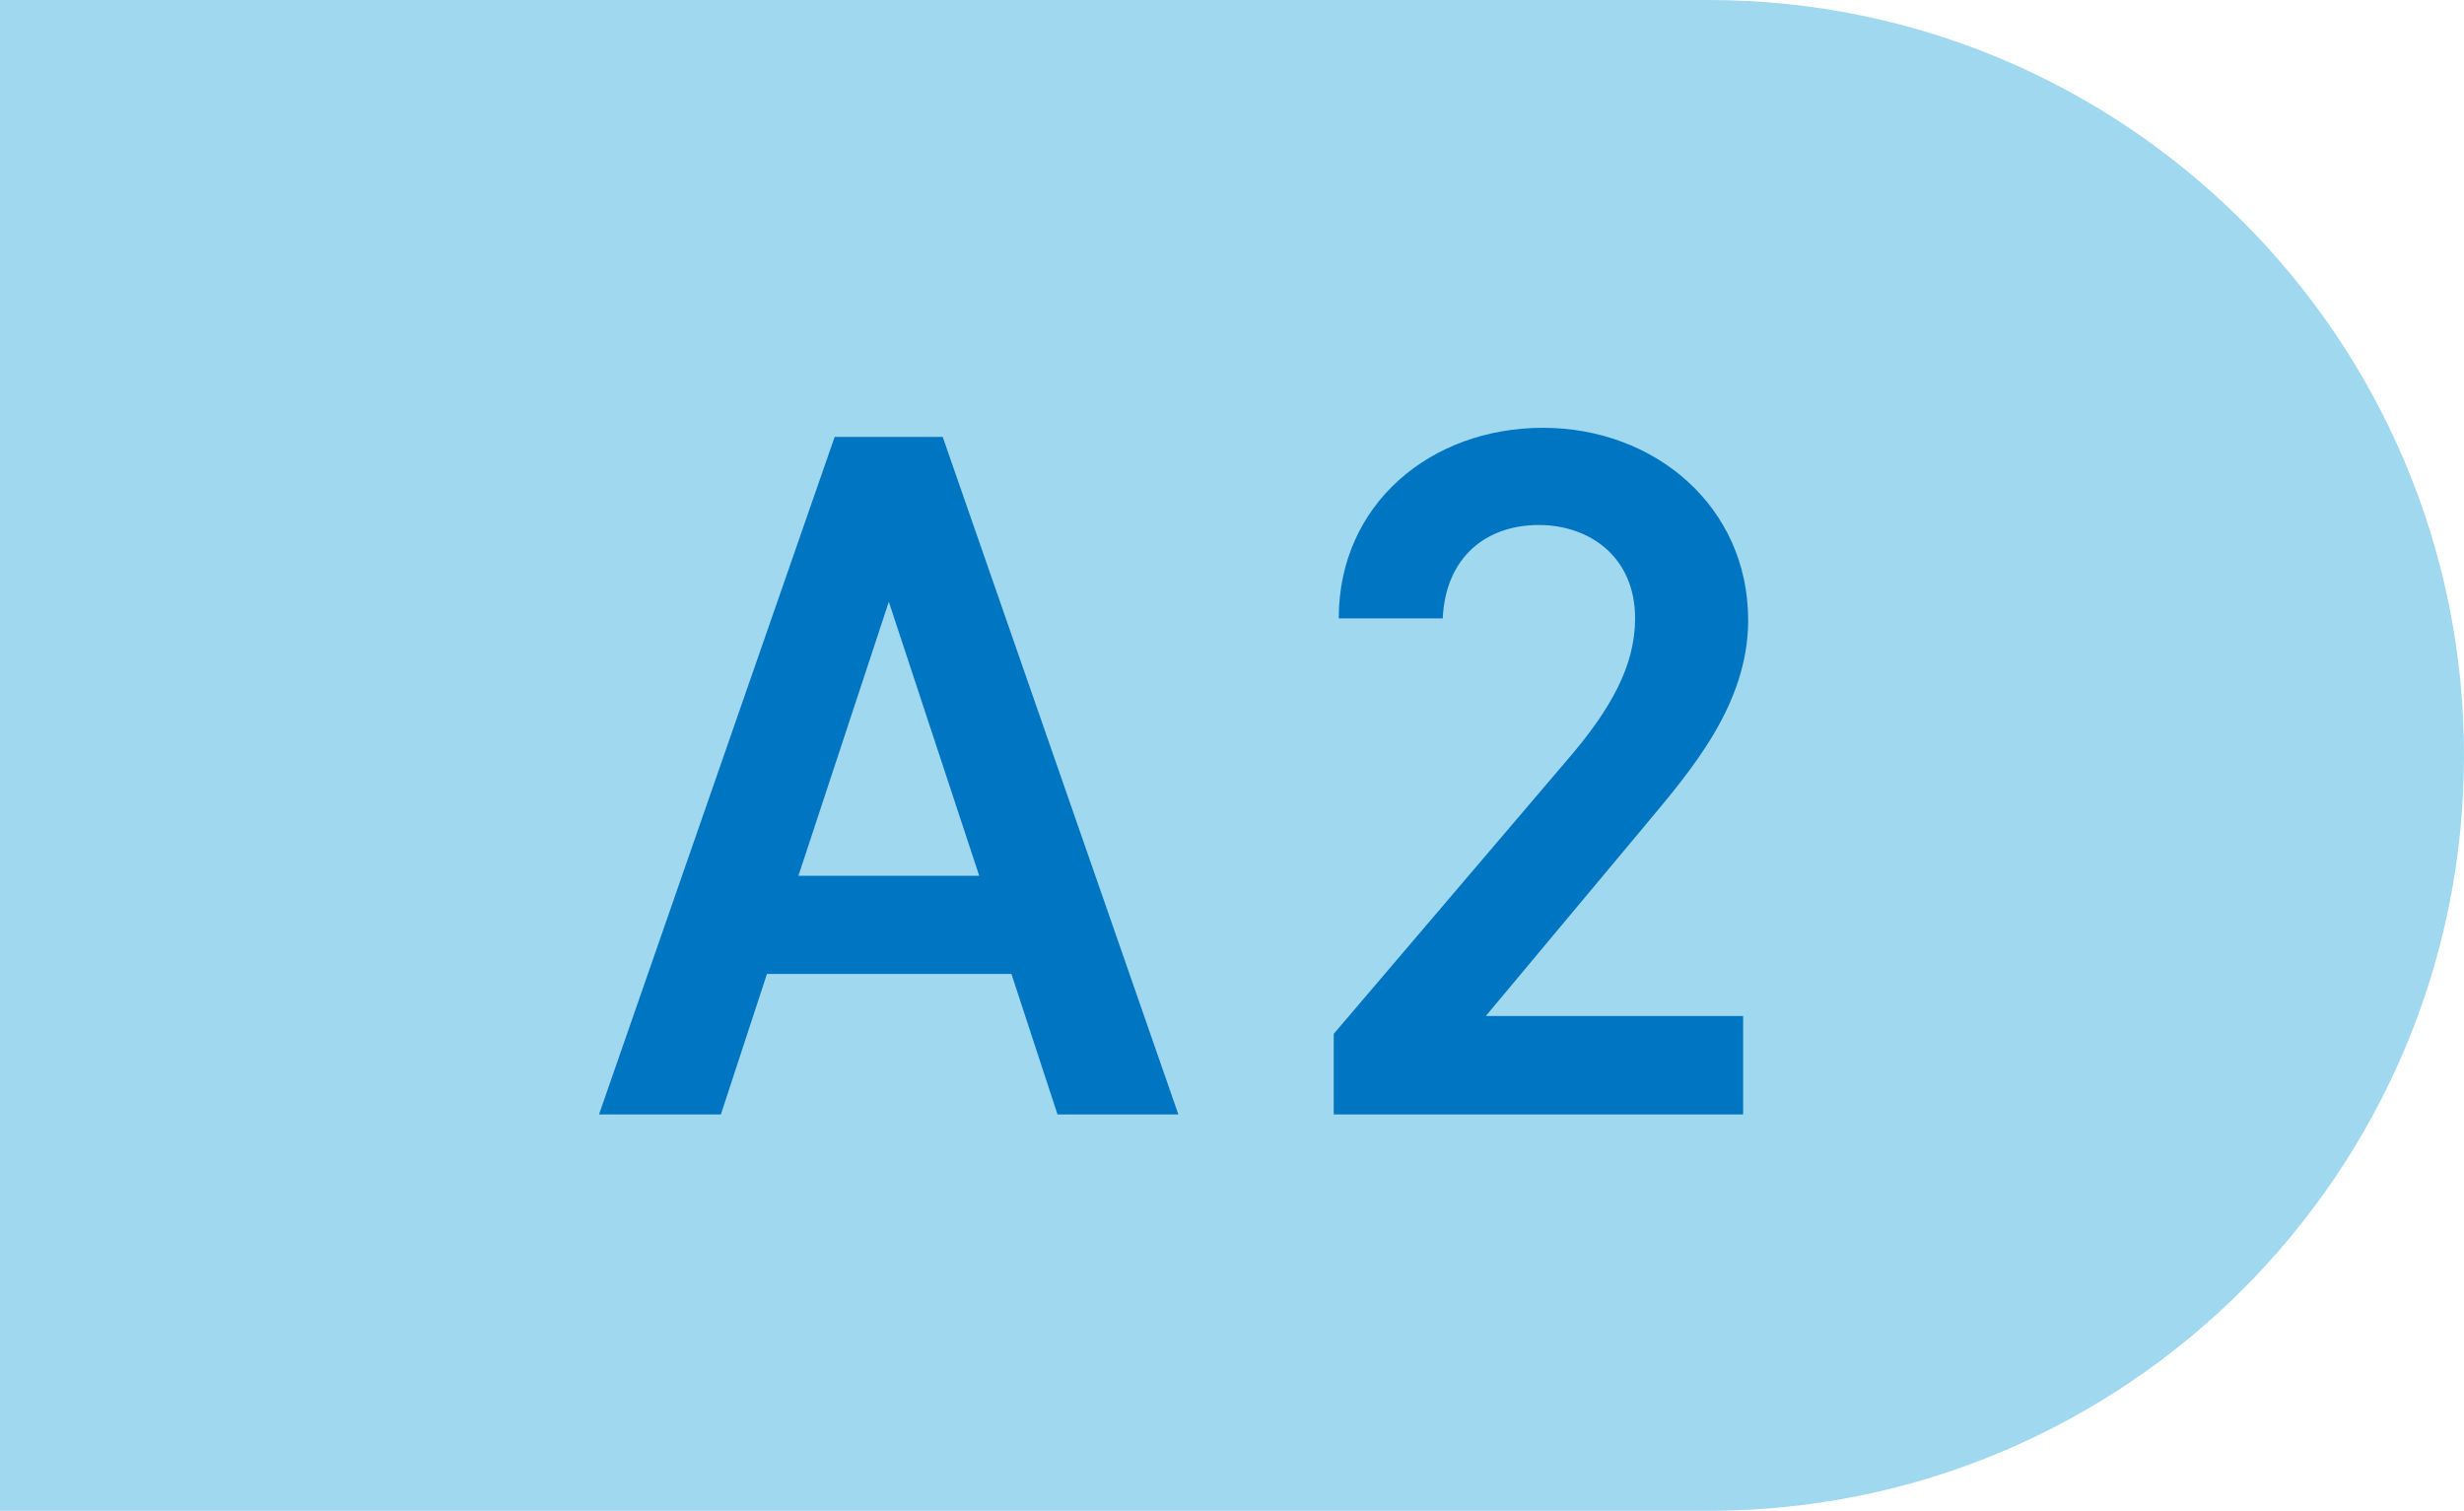
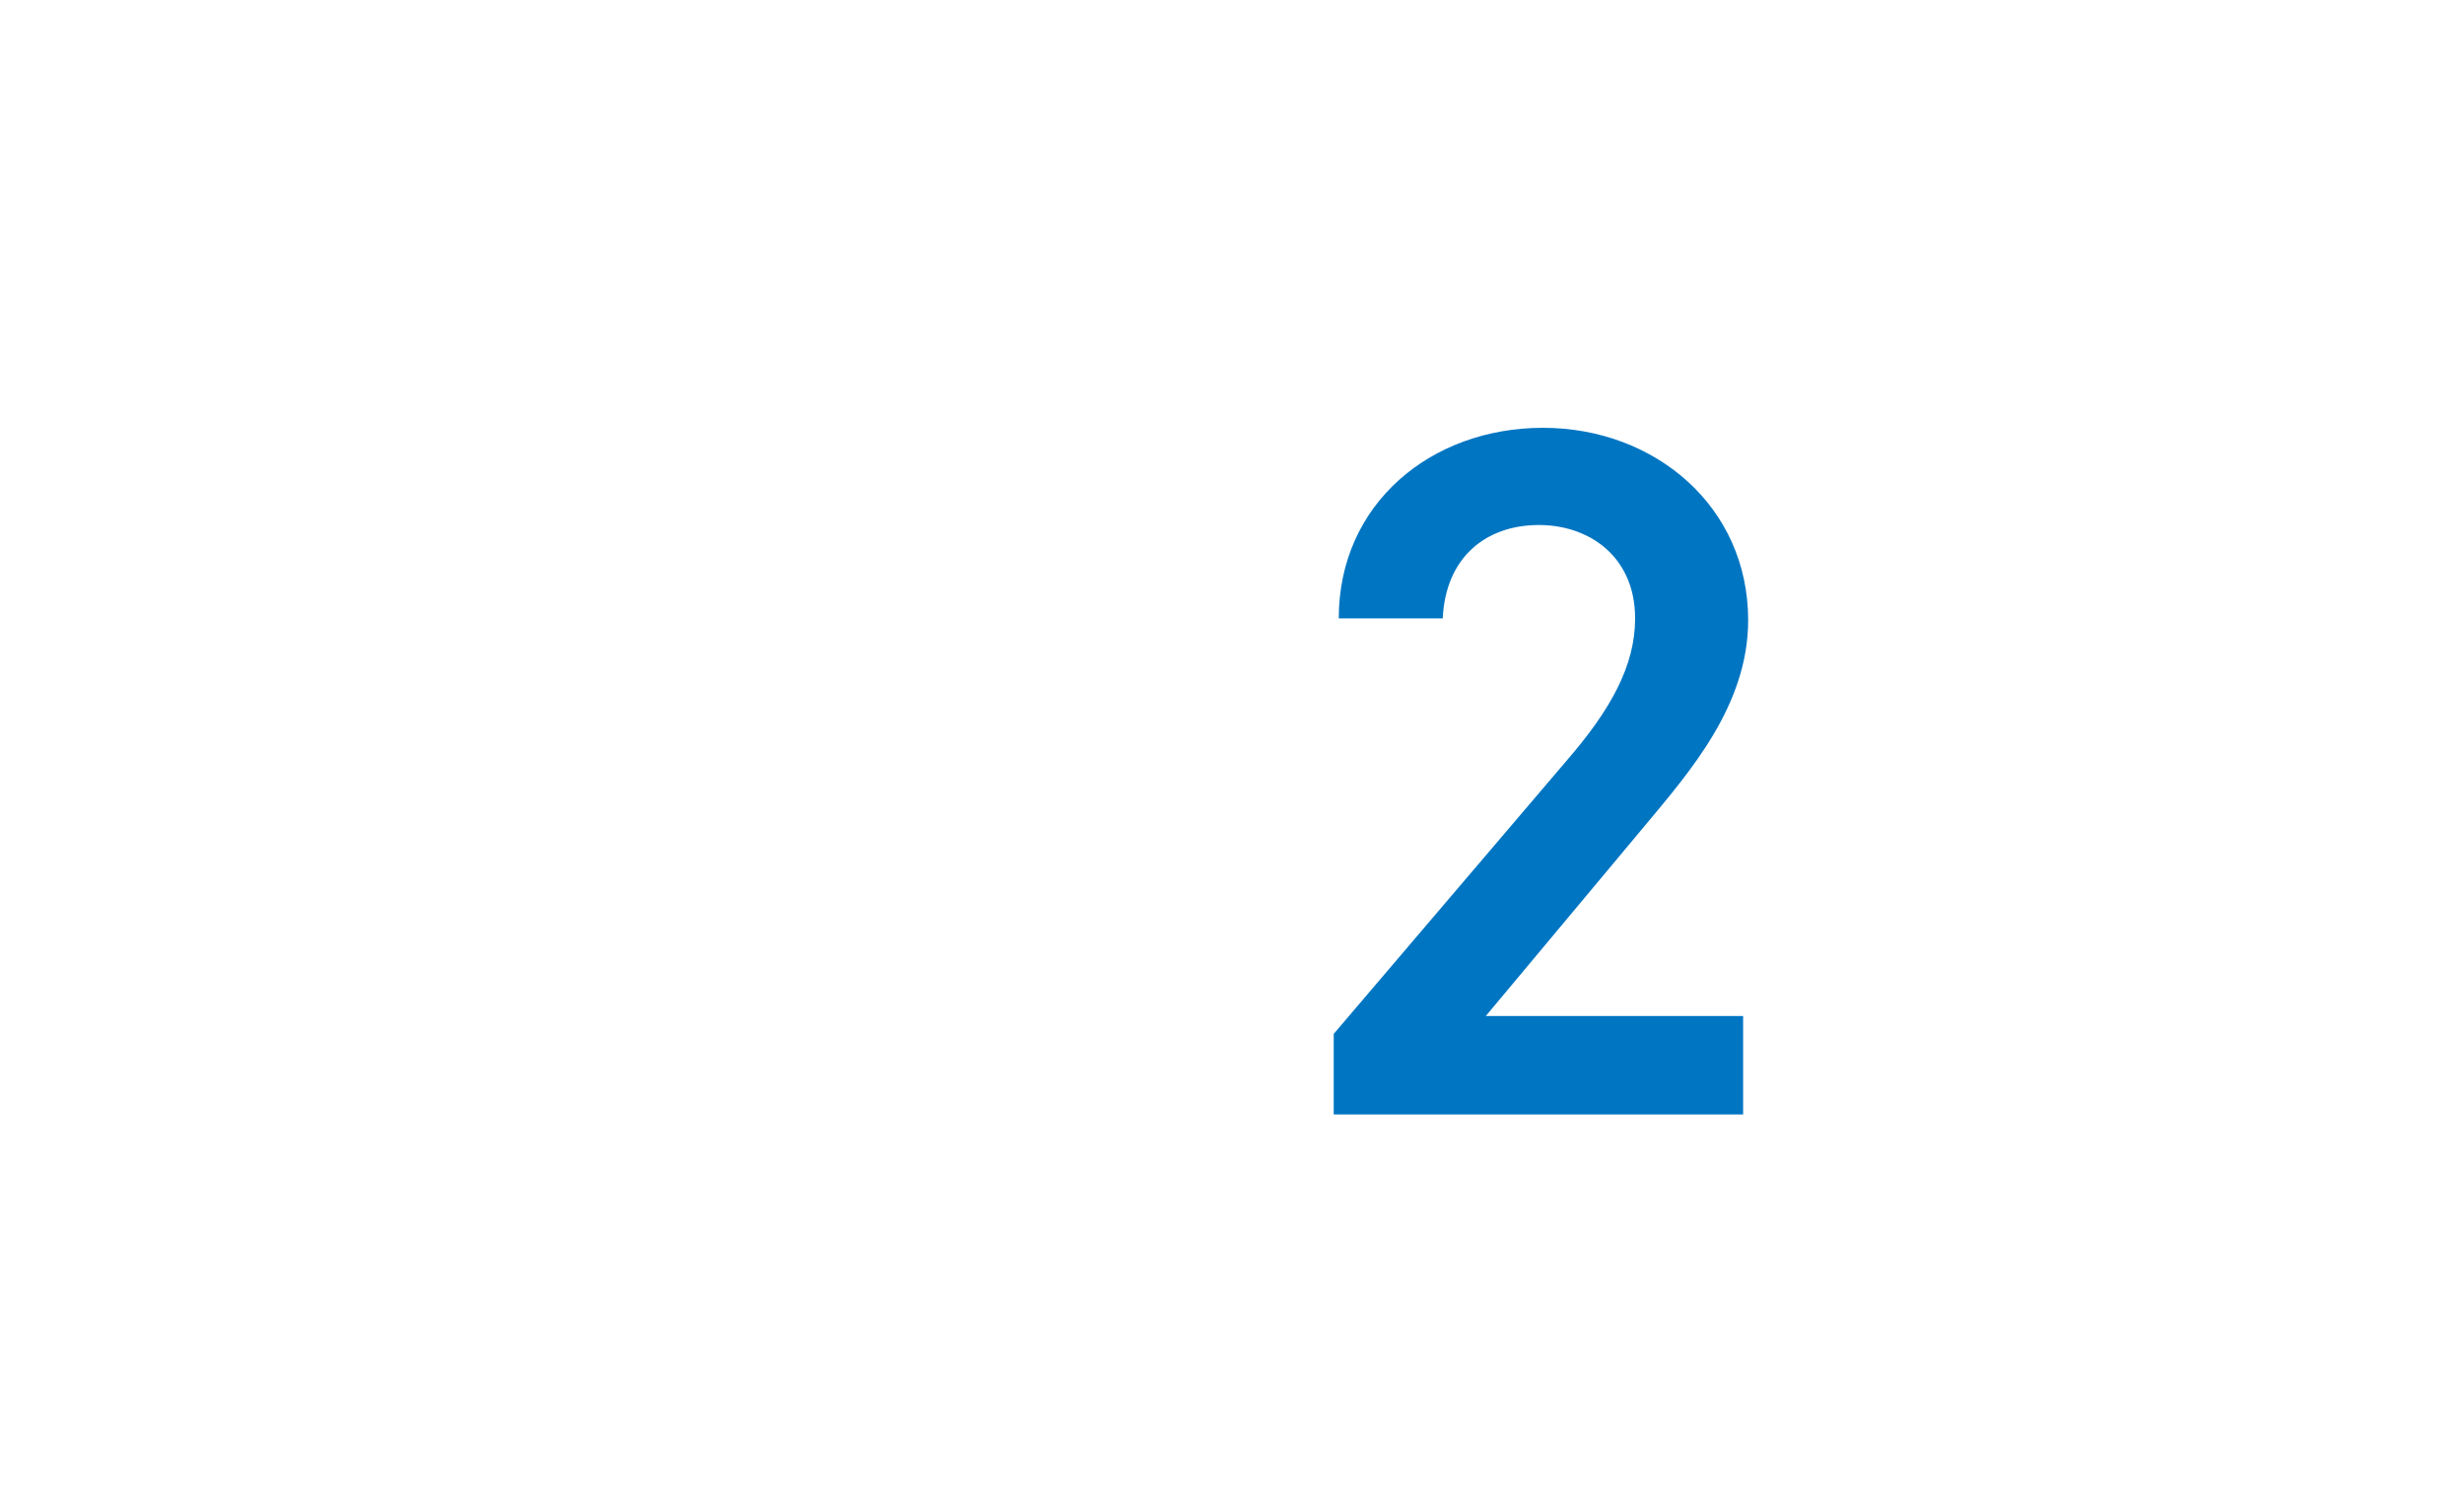
<svg xmlns="http://www.w3.org/2000/svg" id="_レイヤー_2" data-name="レイヤー_2" viewBox="0 0 97.86 60">
  <defs>
    <style>
      .cls-1 {
        fill: #a0d8ef;
      }

      .cls-2 {
        fill: #0075c2;
      }
    </style>
  </defs>
  <g id="text">
    <g>
-       <path class="cls-1" d="M0,0h67.86C84.41,0,97.86,13.44,97.86,30h0c0,16.56-13.44,30-30,30H0V0h0Z" />
      <g>
-         <path class="cls-2" d="M23.79,44.26l9.36-26.91h4.29l9.36,26.91h-4.8l-1.83-5.58h-9.71l-1.83,5.58h-4.84ZM31.71,34.78h7.18l-3.59-10.88-3.59,10.88Z" />
        <path class="cls-2" d="M69.23,44.26h-16.26v-3.2l9.24-10.84c1.76-2.03,2.73-3.78,2.73-5.66,0-2.46-1.83-3.71-3.82-3.71-2.11,0-3.71,1.29-3.82,3.71h-4.13c0-4.56,3.67-7.57,8.11-7.57s8.15,3.12,8.15,7.64c0,3.39-2.34,6.04-4.06,8.11l-6.36,7.61h10.22v3.9Z" />
      </g>
    </g>
  </g>
</svg>